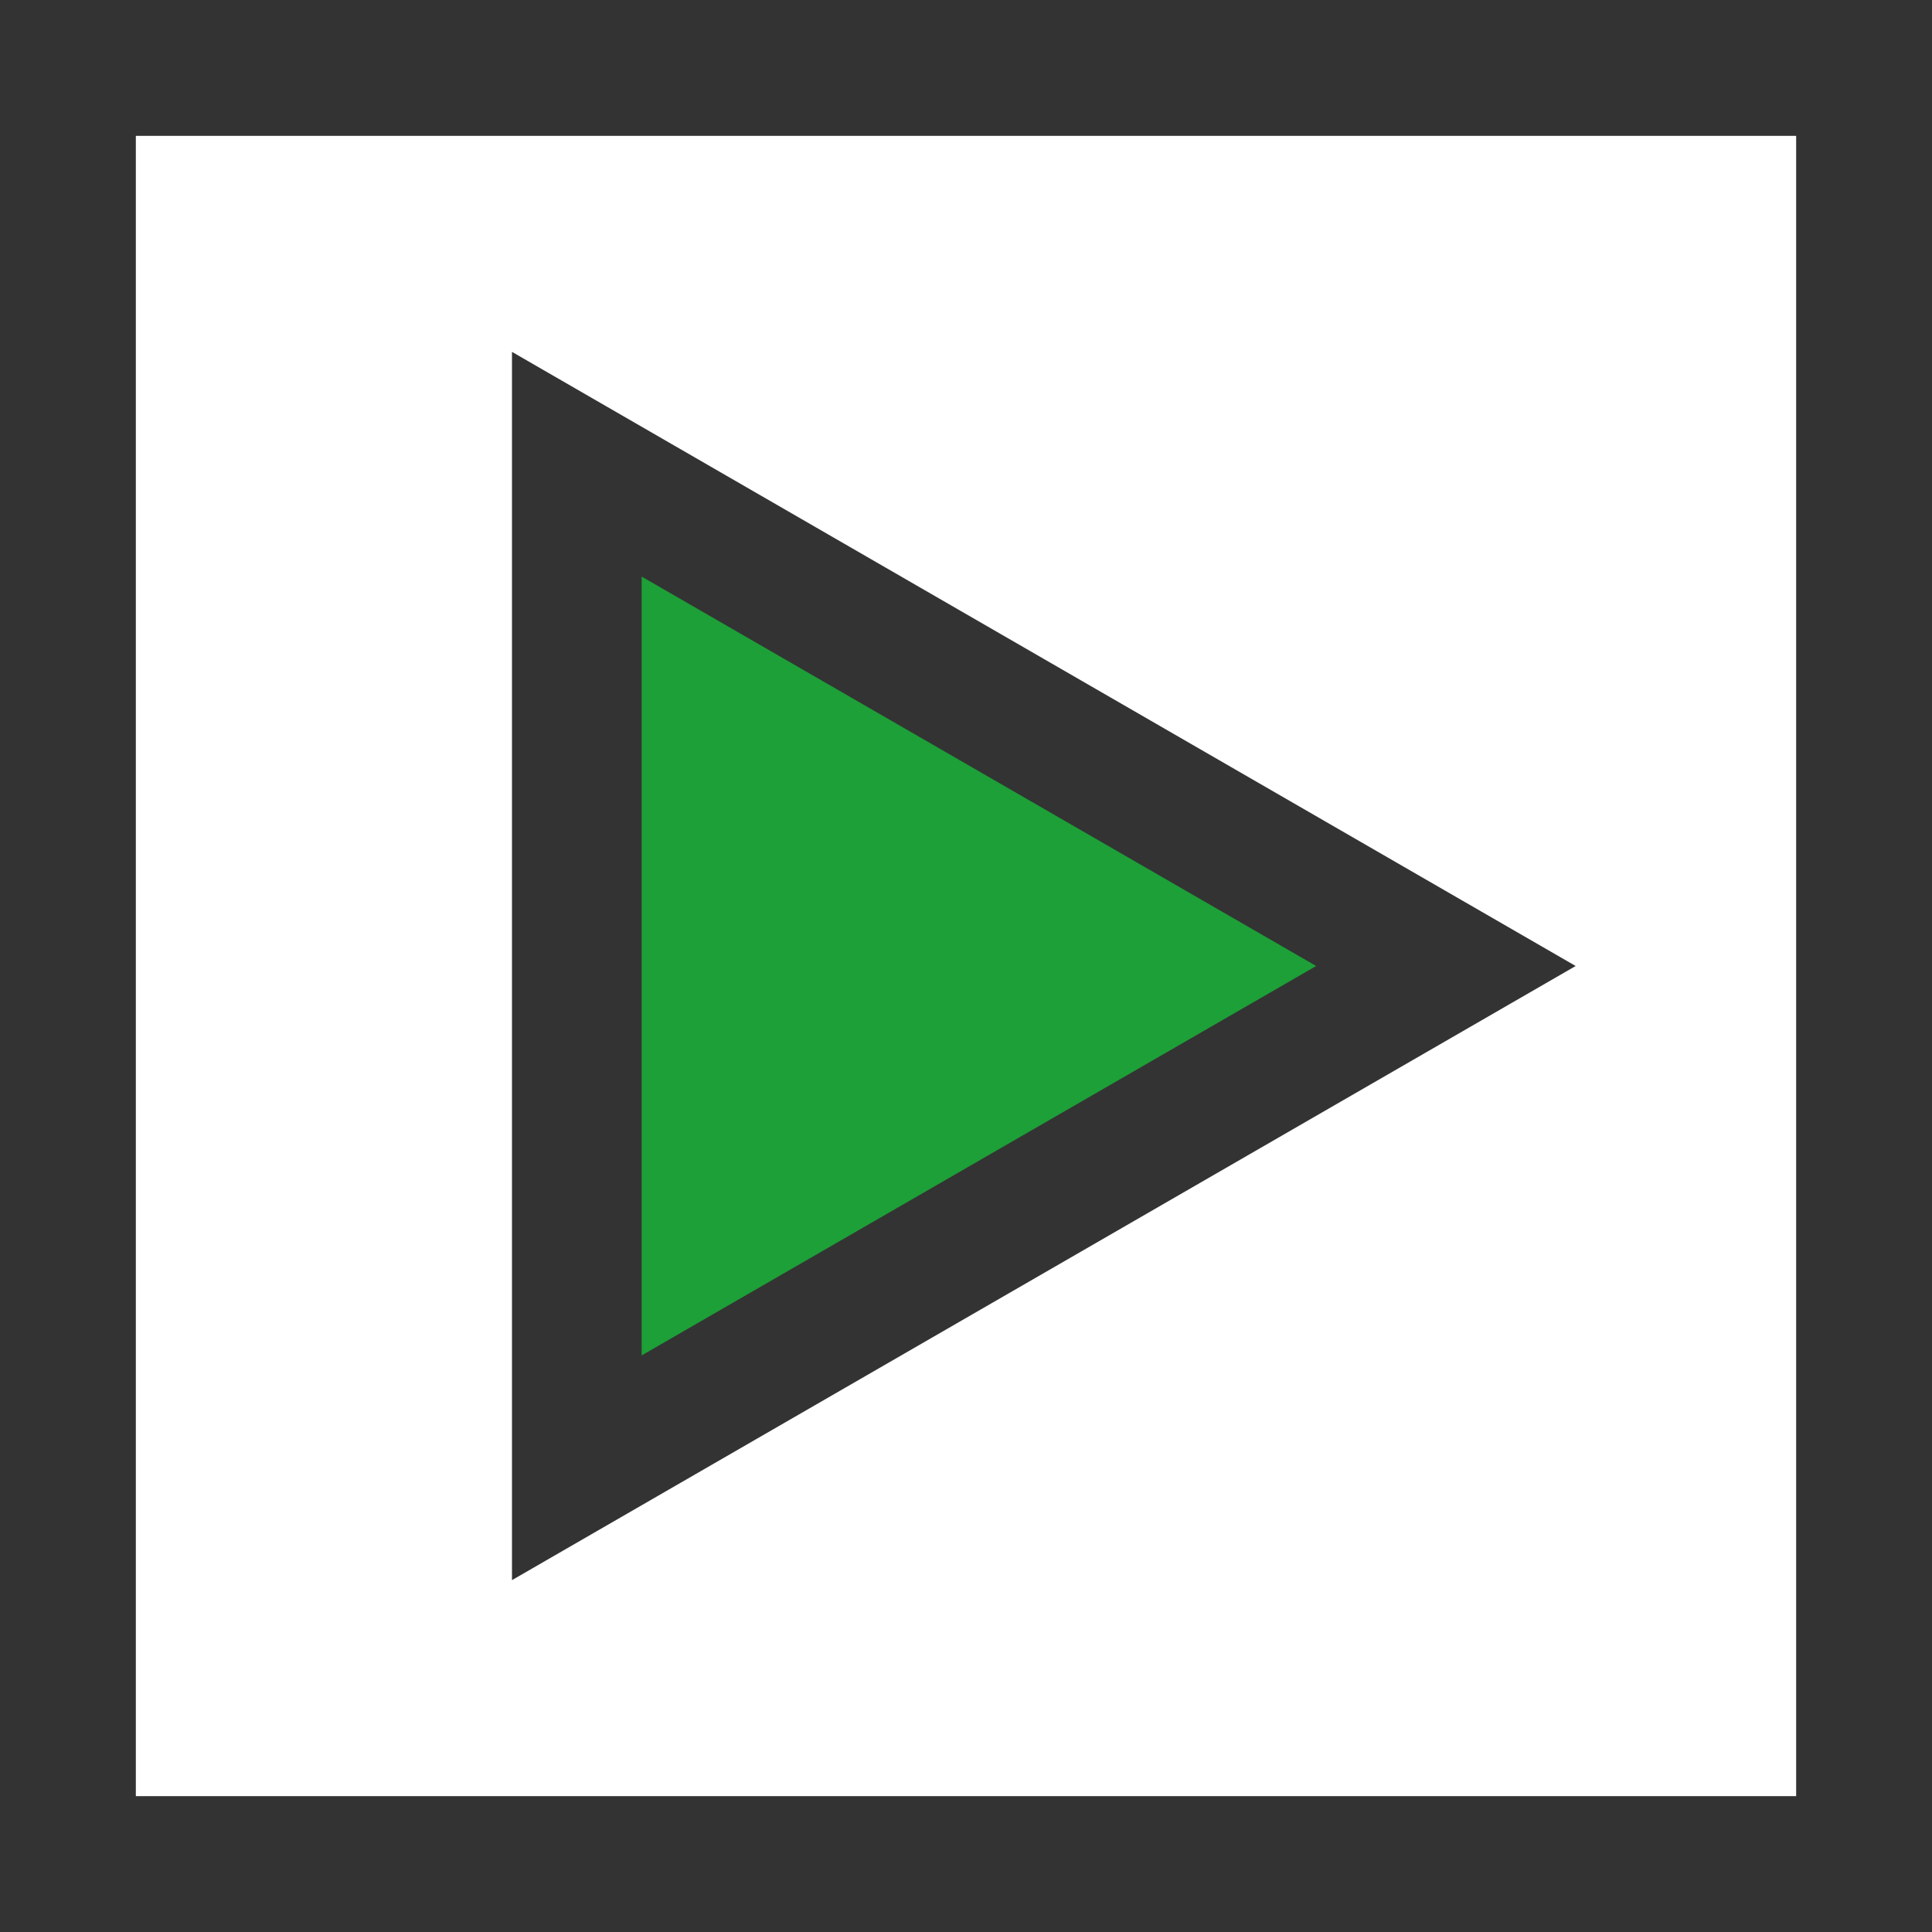
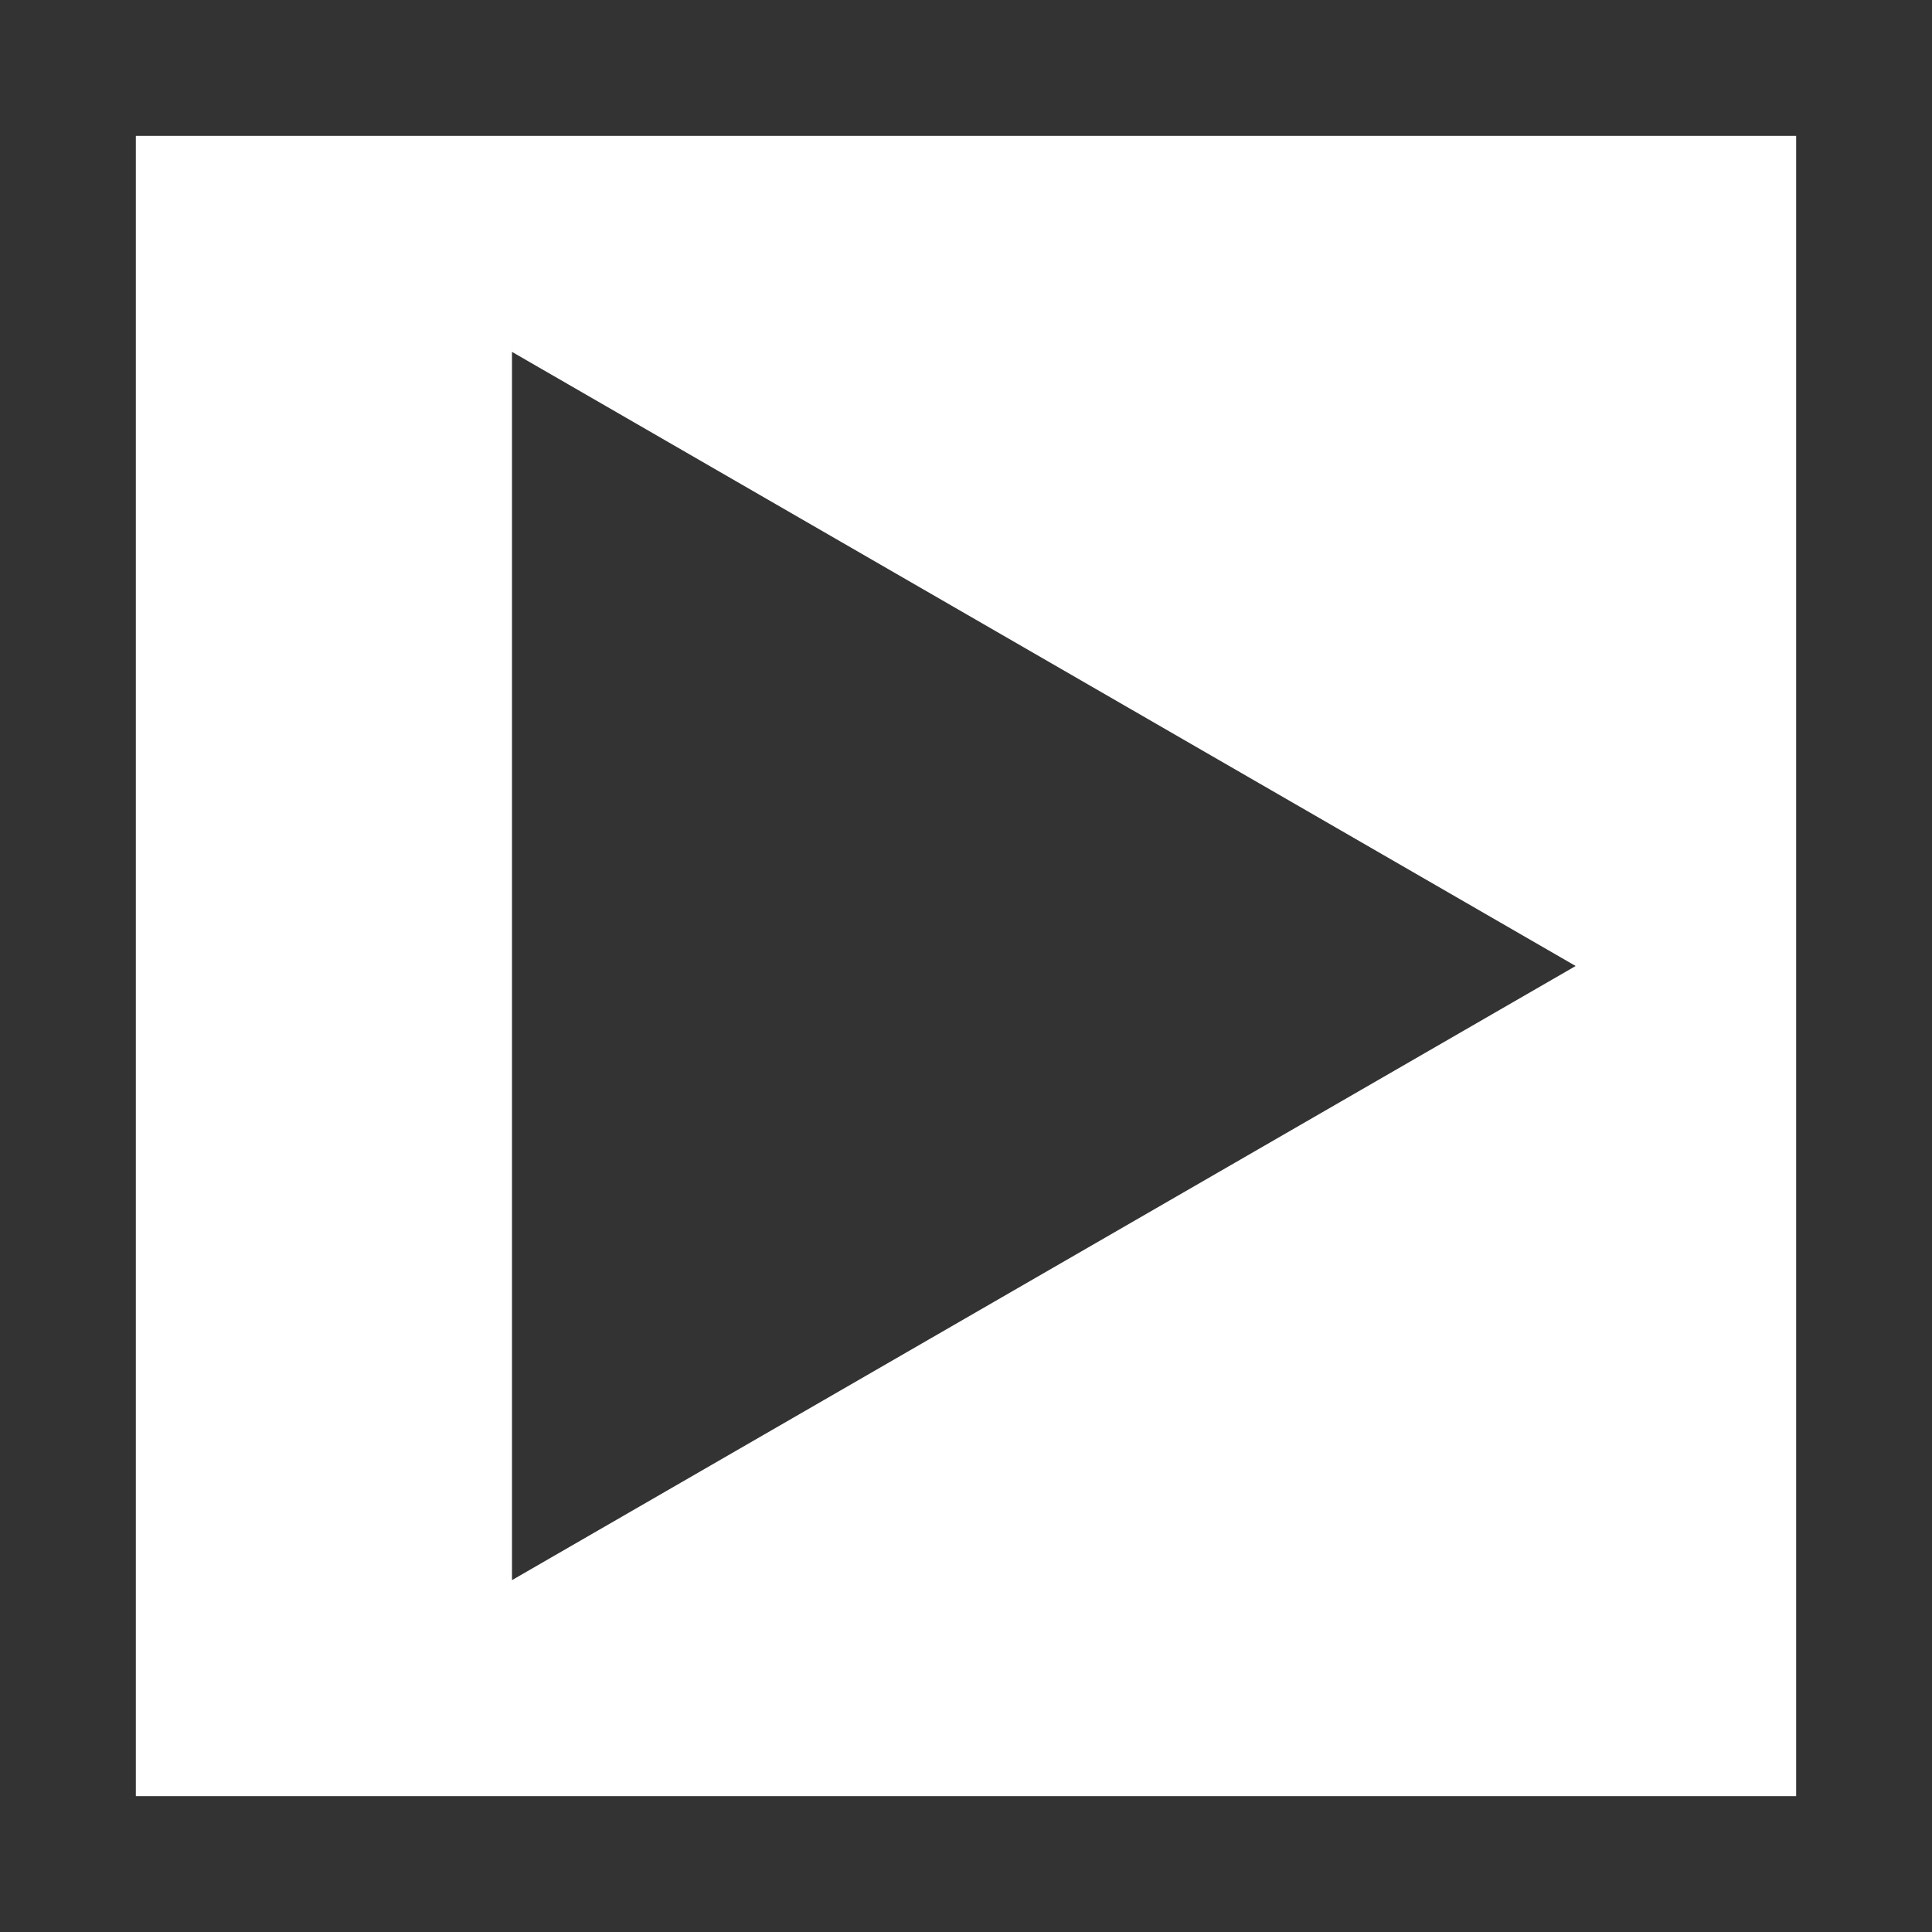
<svg xmlns="http://www.w3.org/2000/svg" id="client-play" width="16" height="16" viewBox="0 0 16 16" x="352" y="224">
  <rect x="0" y="0" width="16" height="16" fill="#333333" stroke="none" />
  <path fill="#fff" d="M13.049 8l-8.809 5.086v-10.172l8.809 5.086zM14.875 1.125h-13.75v13.75h13.75v-13.75z" />
-   <path fill="#1ca037" d="M5.314 4.775l5.586 3.225-5.586 3.225v-6.45z" />
</svg>